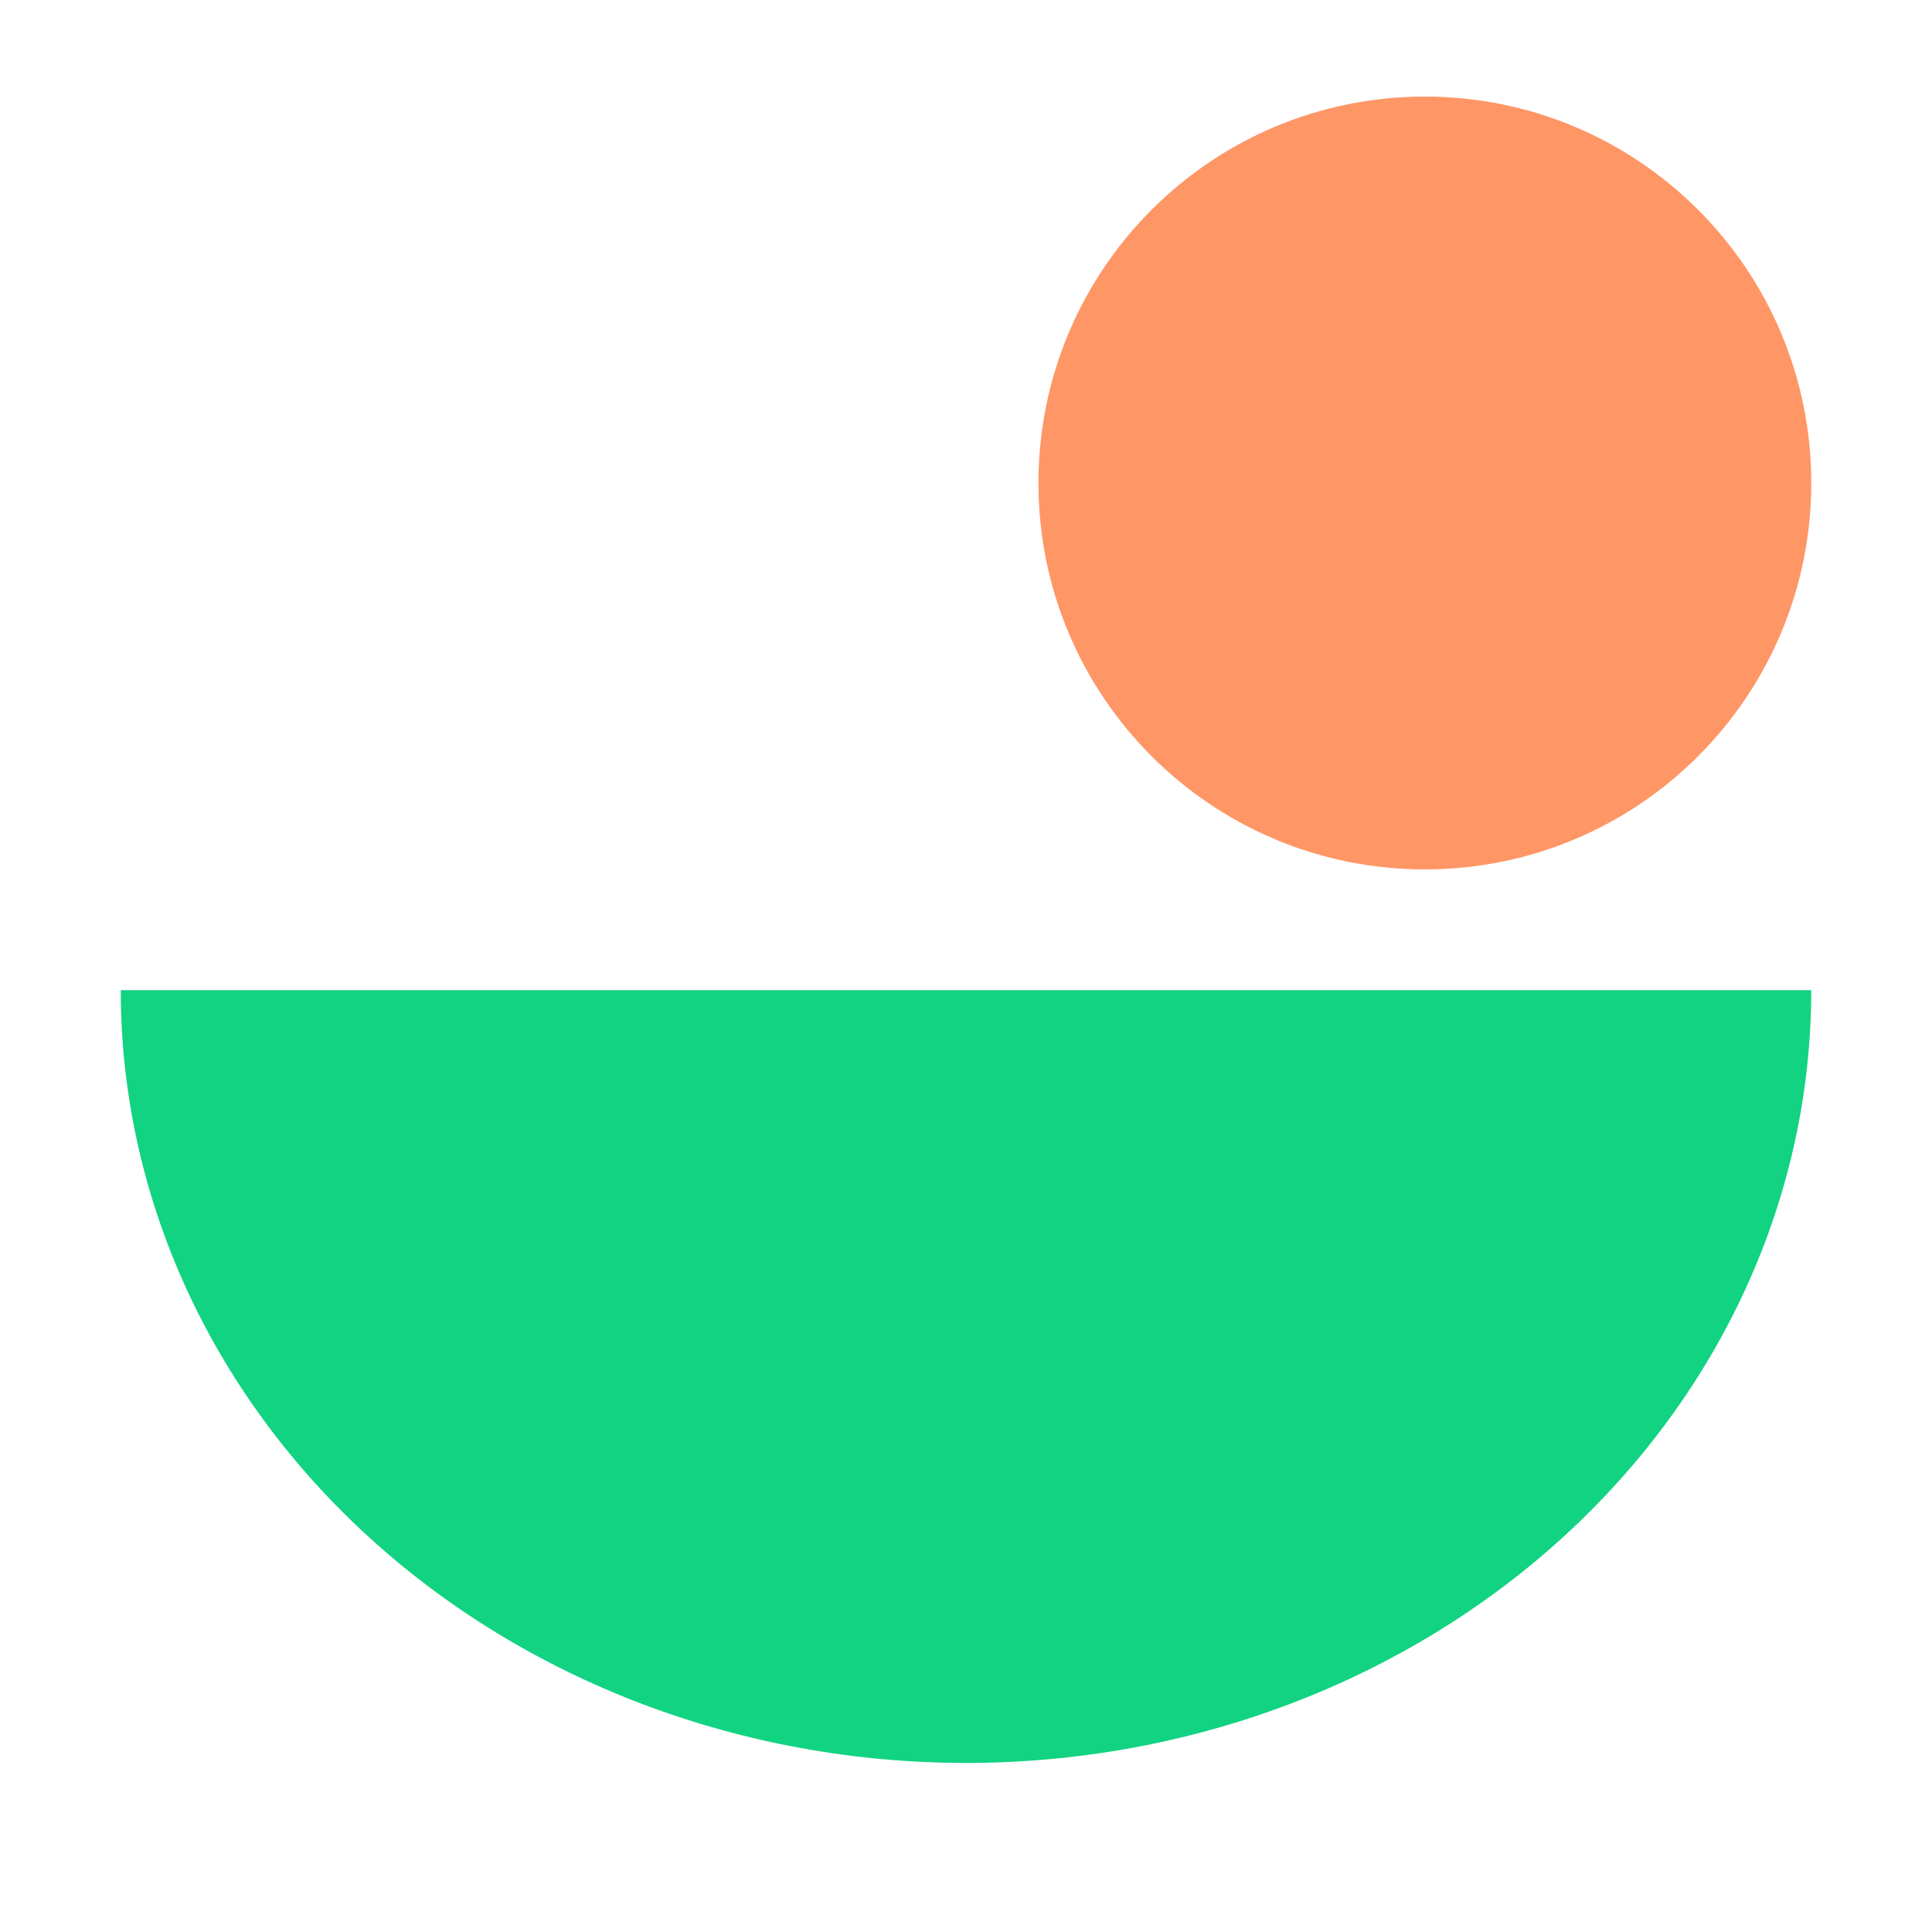
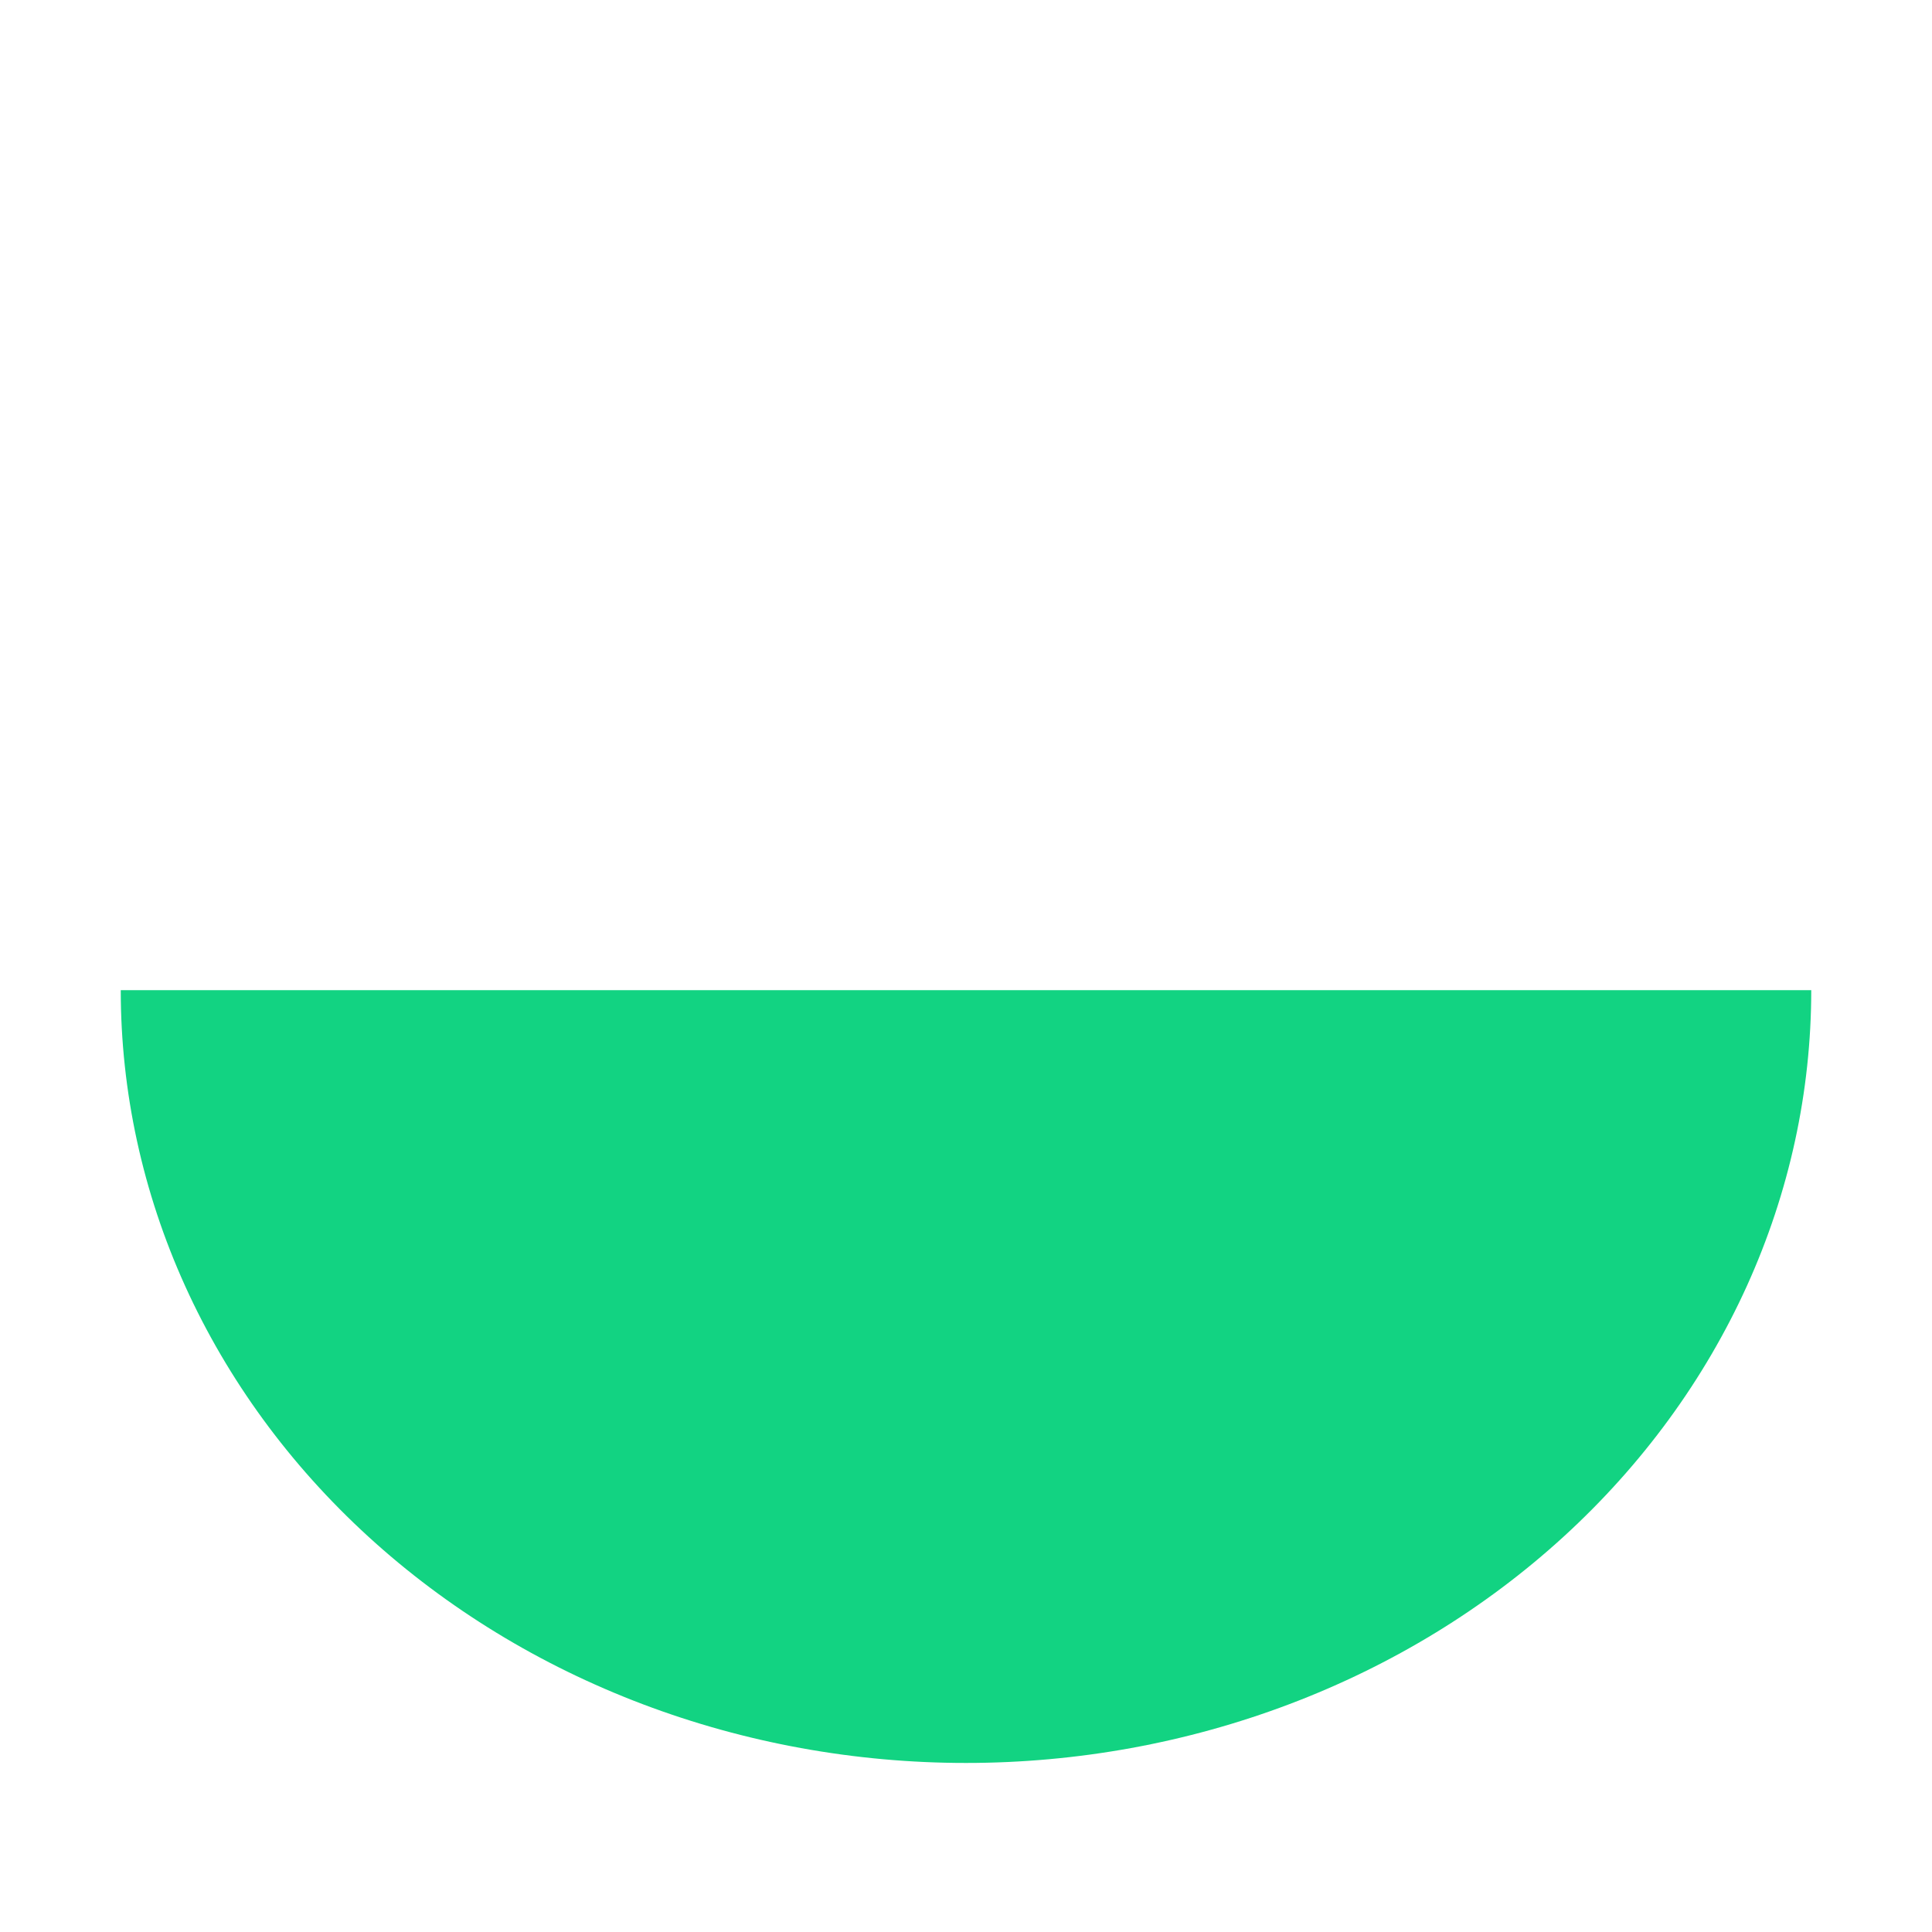
<svg xmlns="http://www.w3.org/2000/svg" width="80" height="80" viewBox="0 0 80 80" fill="none">
  <path d="M5 41C5 45.202 5.905 49.364 7.664 53.246C9.423 57.128 12.001 60.656 15.251 63.627C18.501 66.599 22.36 68.956 26.606 70.564C30.852 72.172 35.404 73 40 73C44.596 73 49.148 72.172 53.394 70.564C57.641 68.956 61.499 66.599 64.749 63.627C67.999 60.656 70.577 57.128 72.336 53.246C74.095 49.364 75 45.202 75 41H40H5Z" fill="#12D382" />
-   <path d="M59 36C67.837 36 75 28.837 75 20C75 11.163 67.837 4 59 4C50.163 4 43 11.163 43 20C43 28.837 50.163 36 59 36Z" fill="#FF9666" />
</svg>